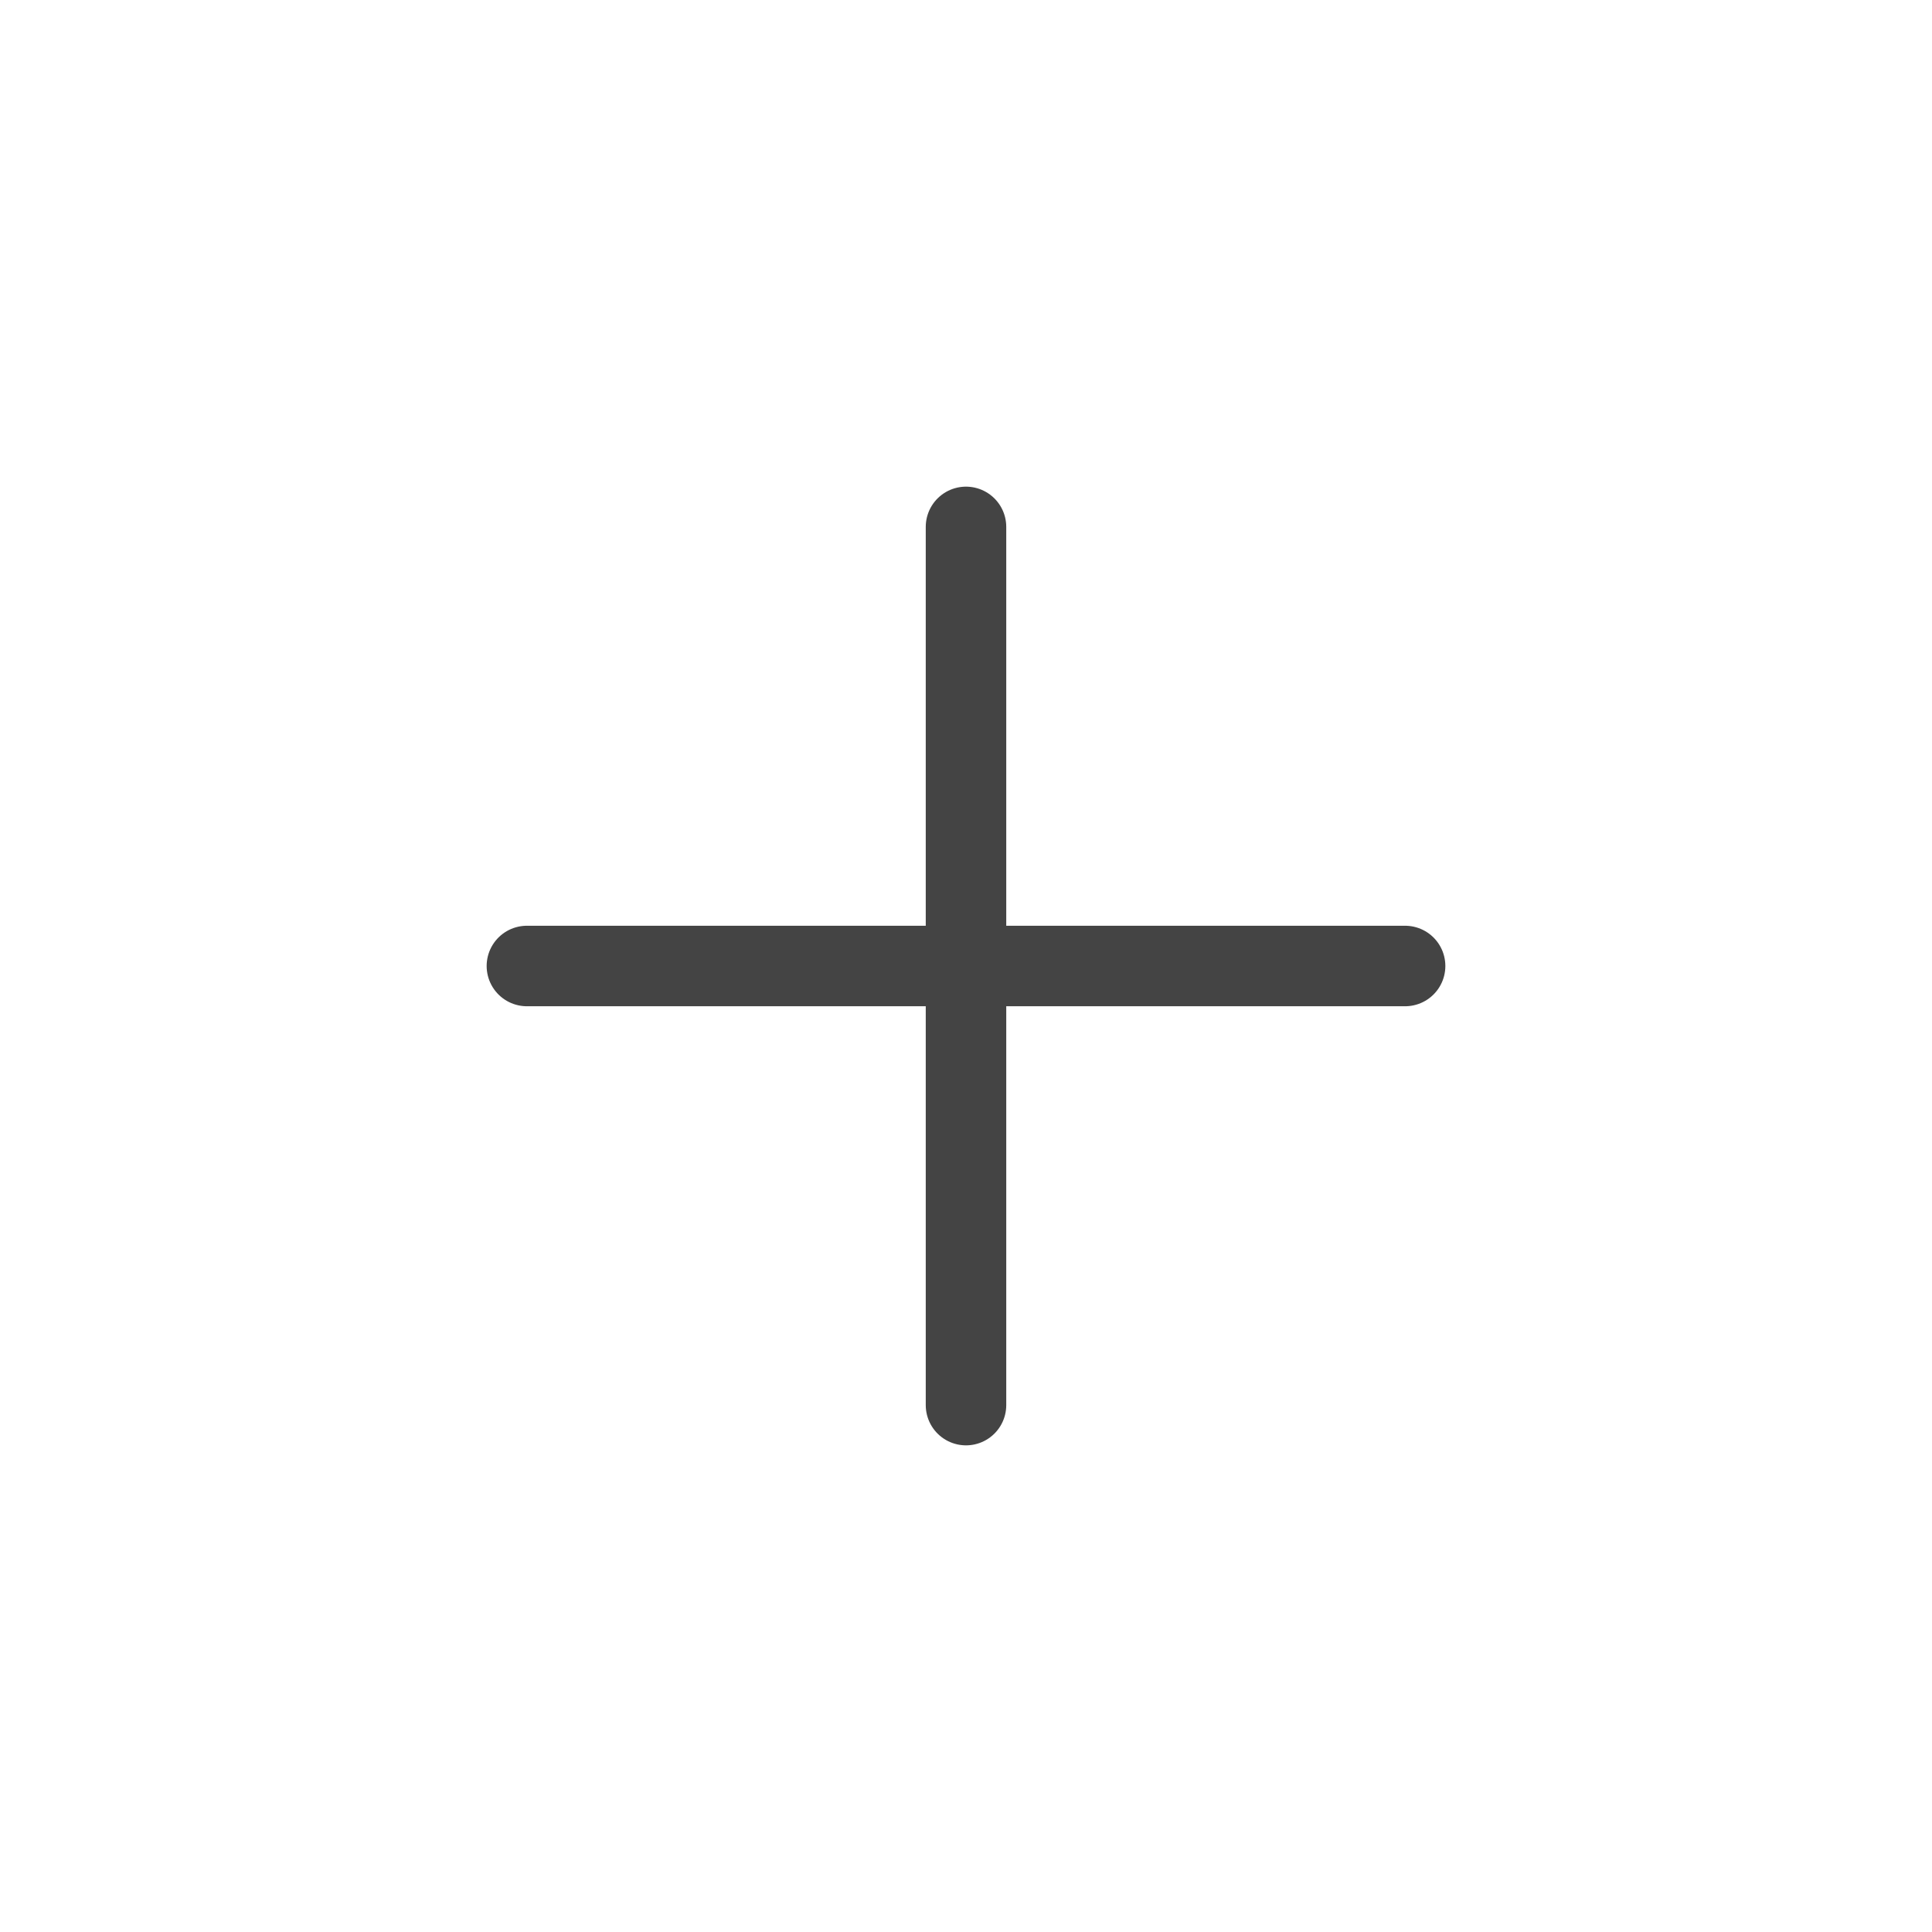
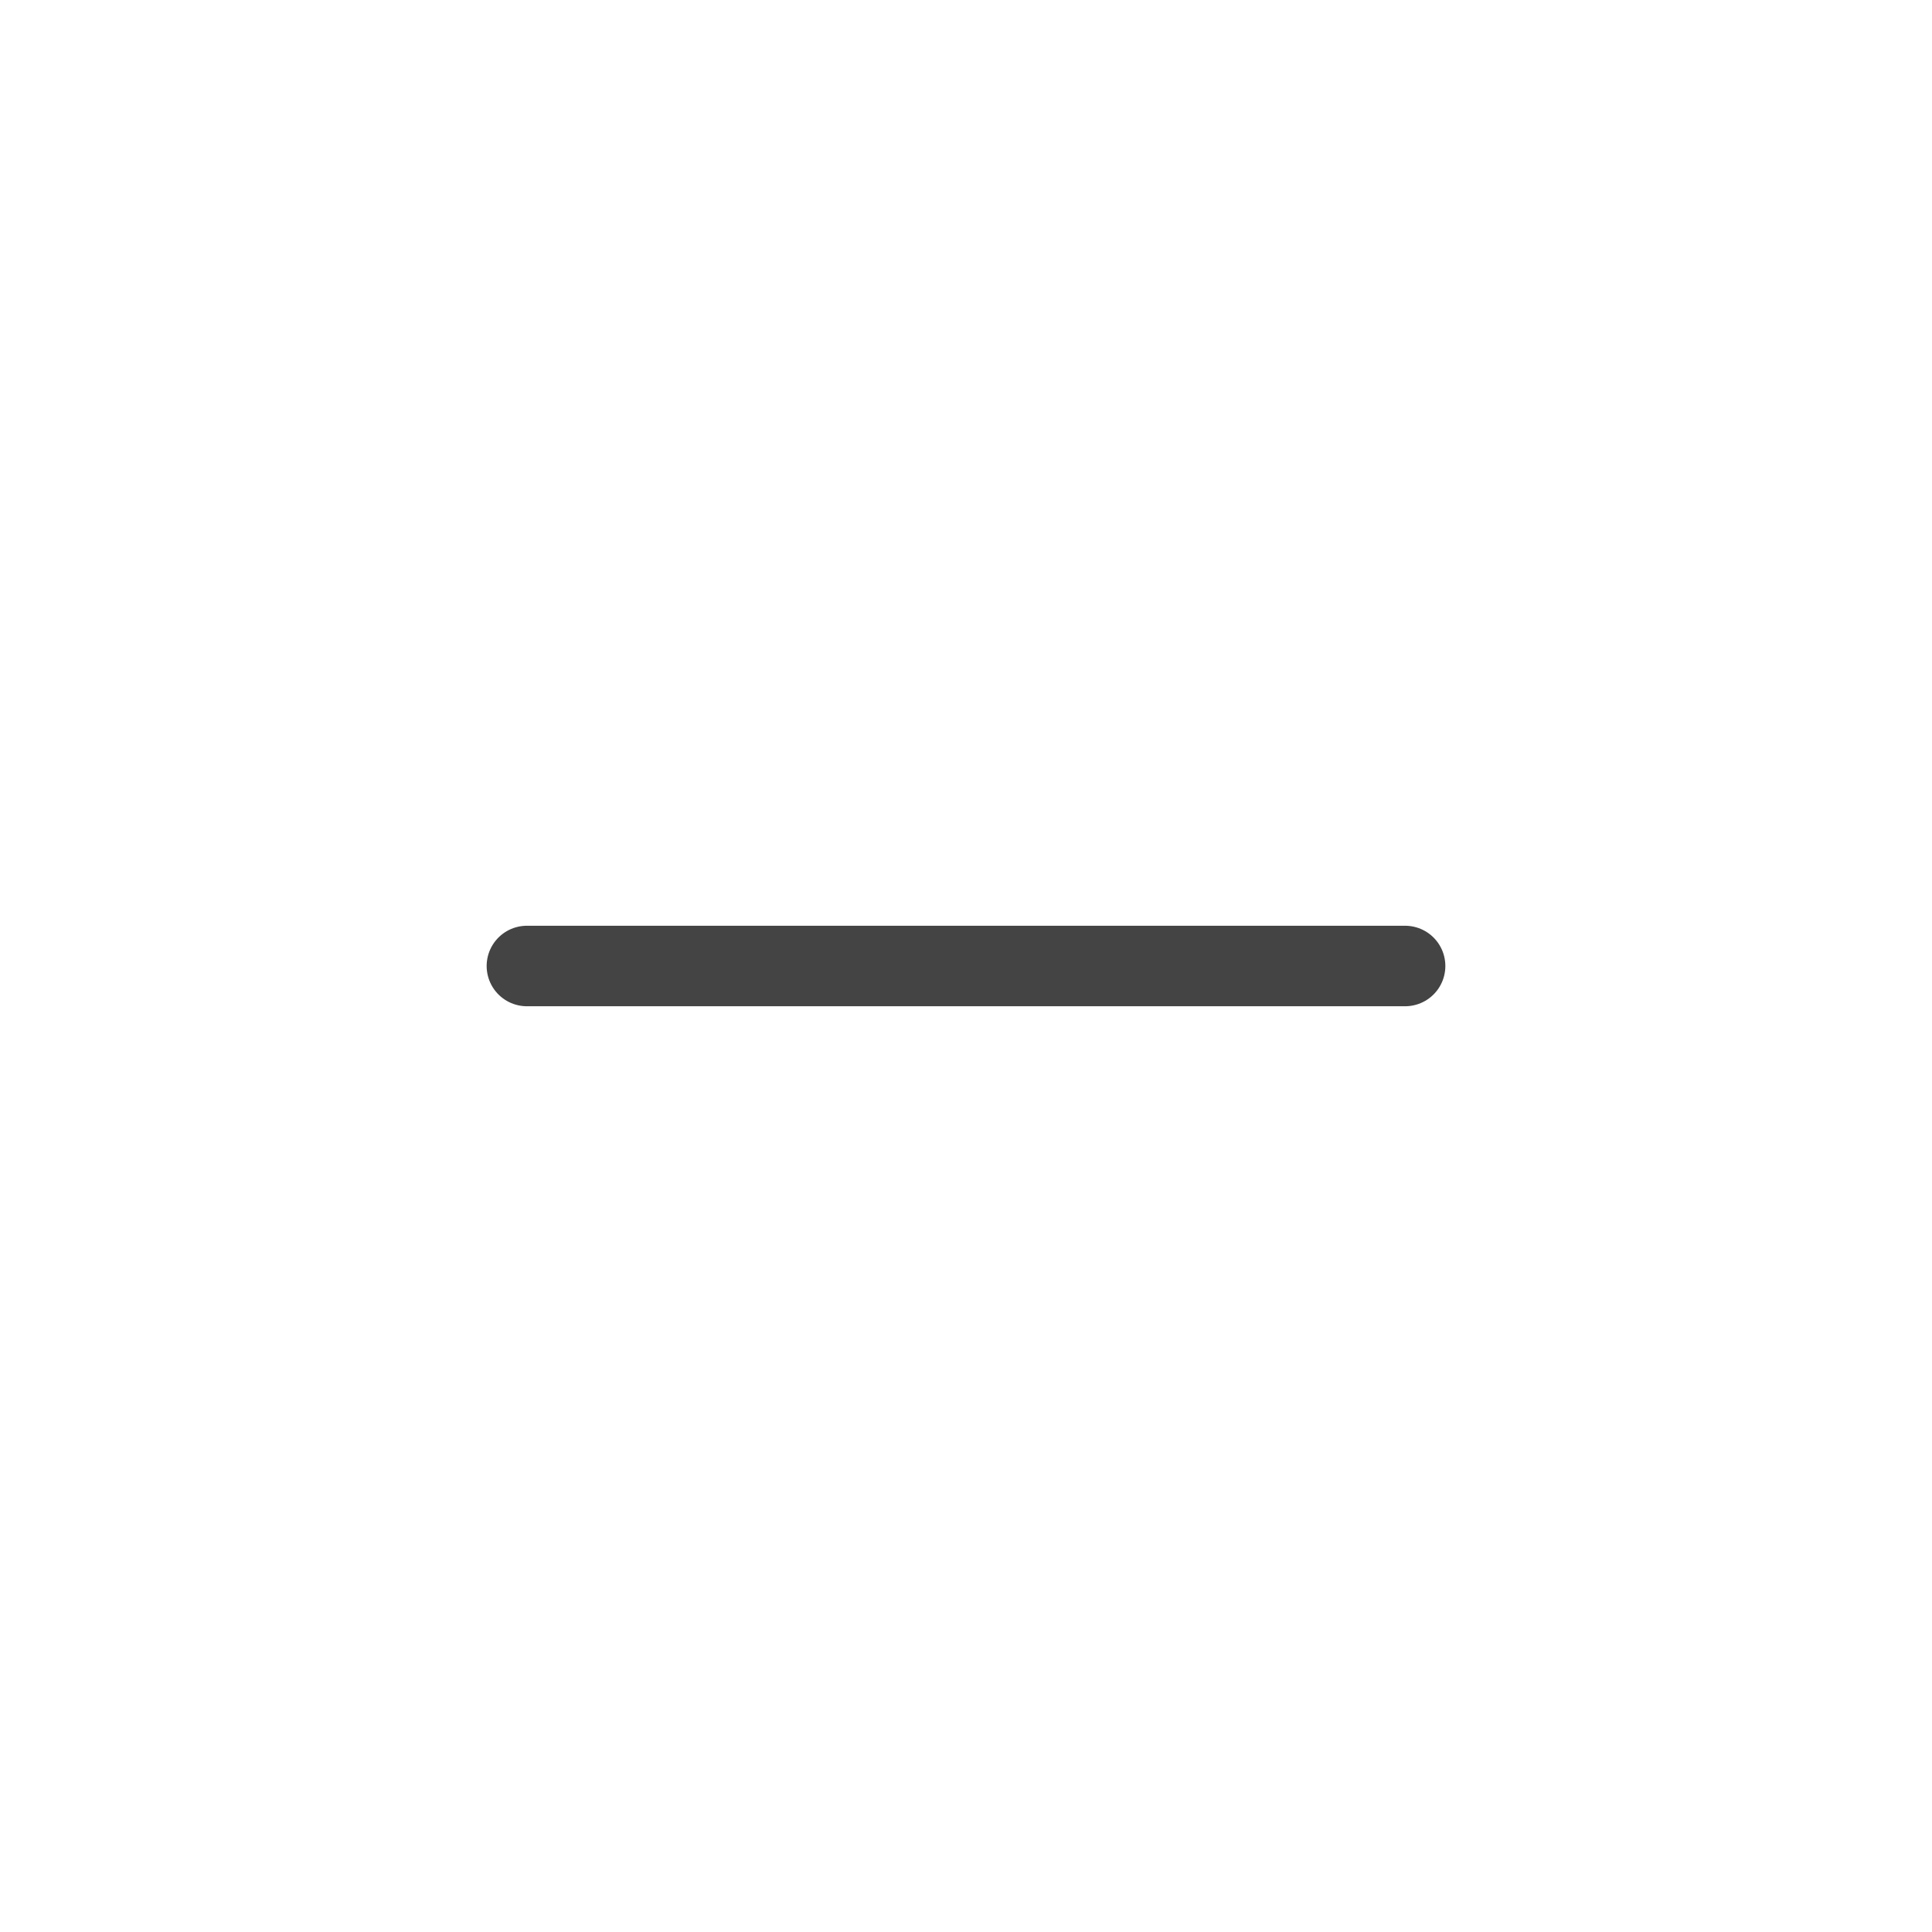
<svg xmlns="http://www.w3.org/2000/svg" width="36" height="36" viewBox="0 0 36 36" fill="none">
  <path d="M9.818 18H26.182" stroke="#444444" stroke-width="1.5" stroke-linecap="round" stroke-linejoin="round" />
-   <path d="M18 9.818V26.182" stroke="#444444" stroke-width="1.5" stroke-linecap="round" stroke-linejoin="round" />
</svg>